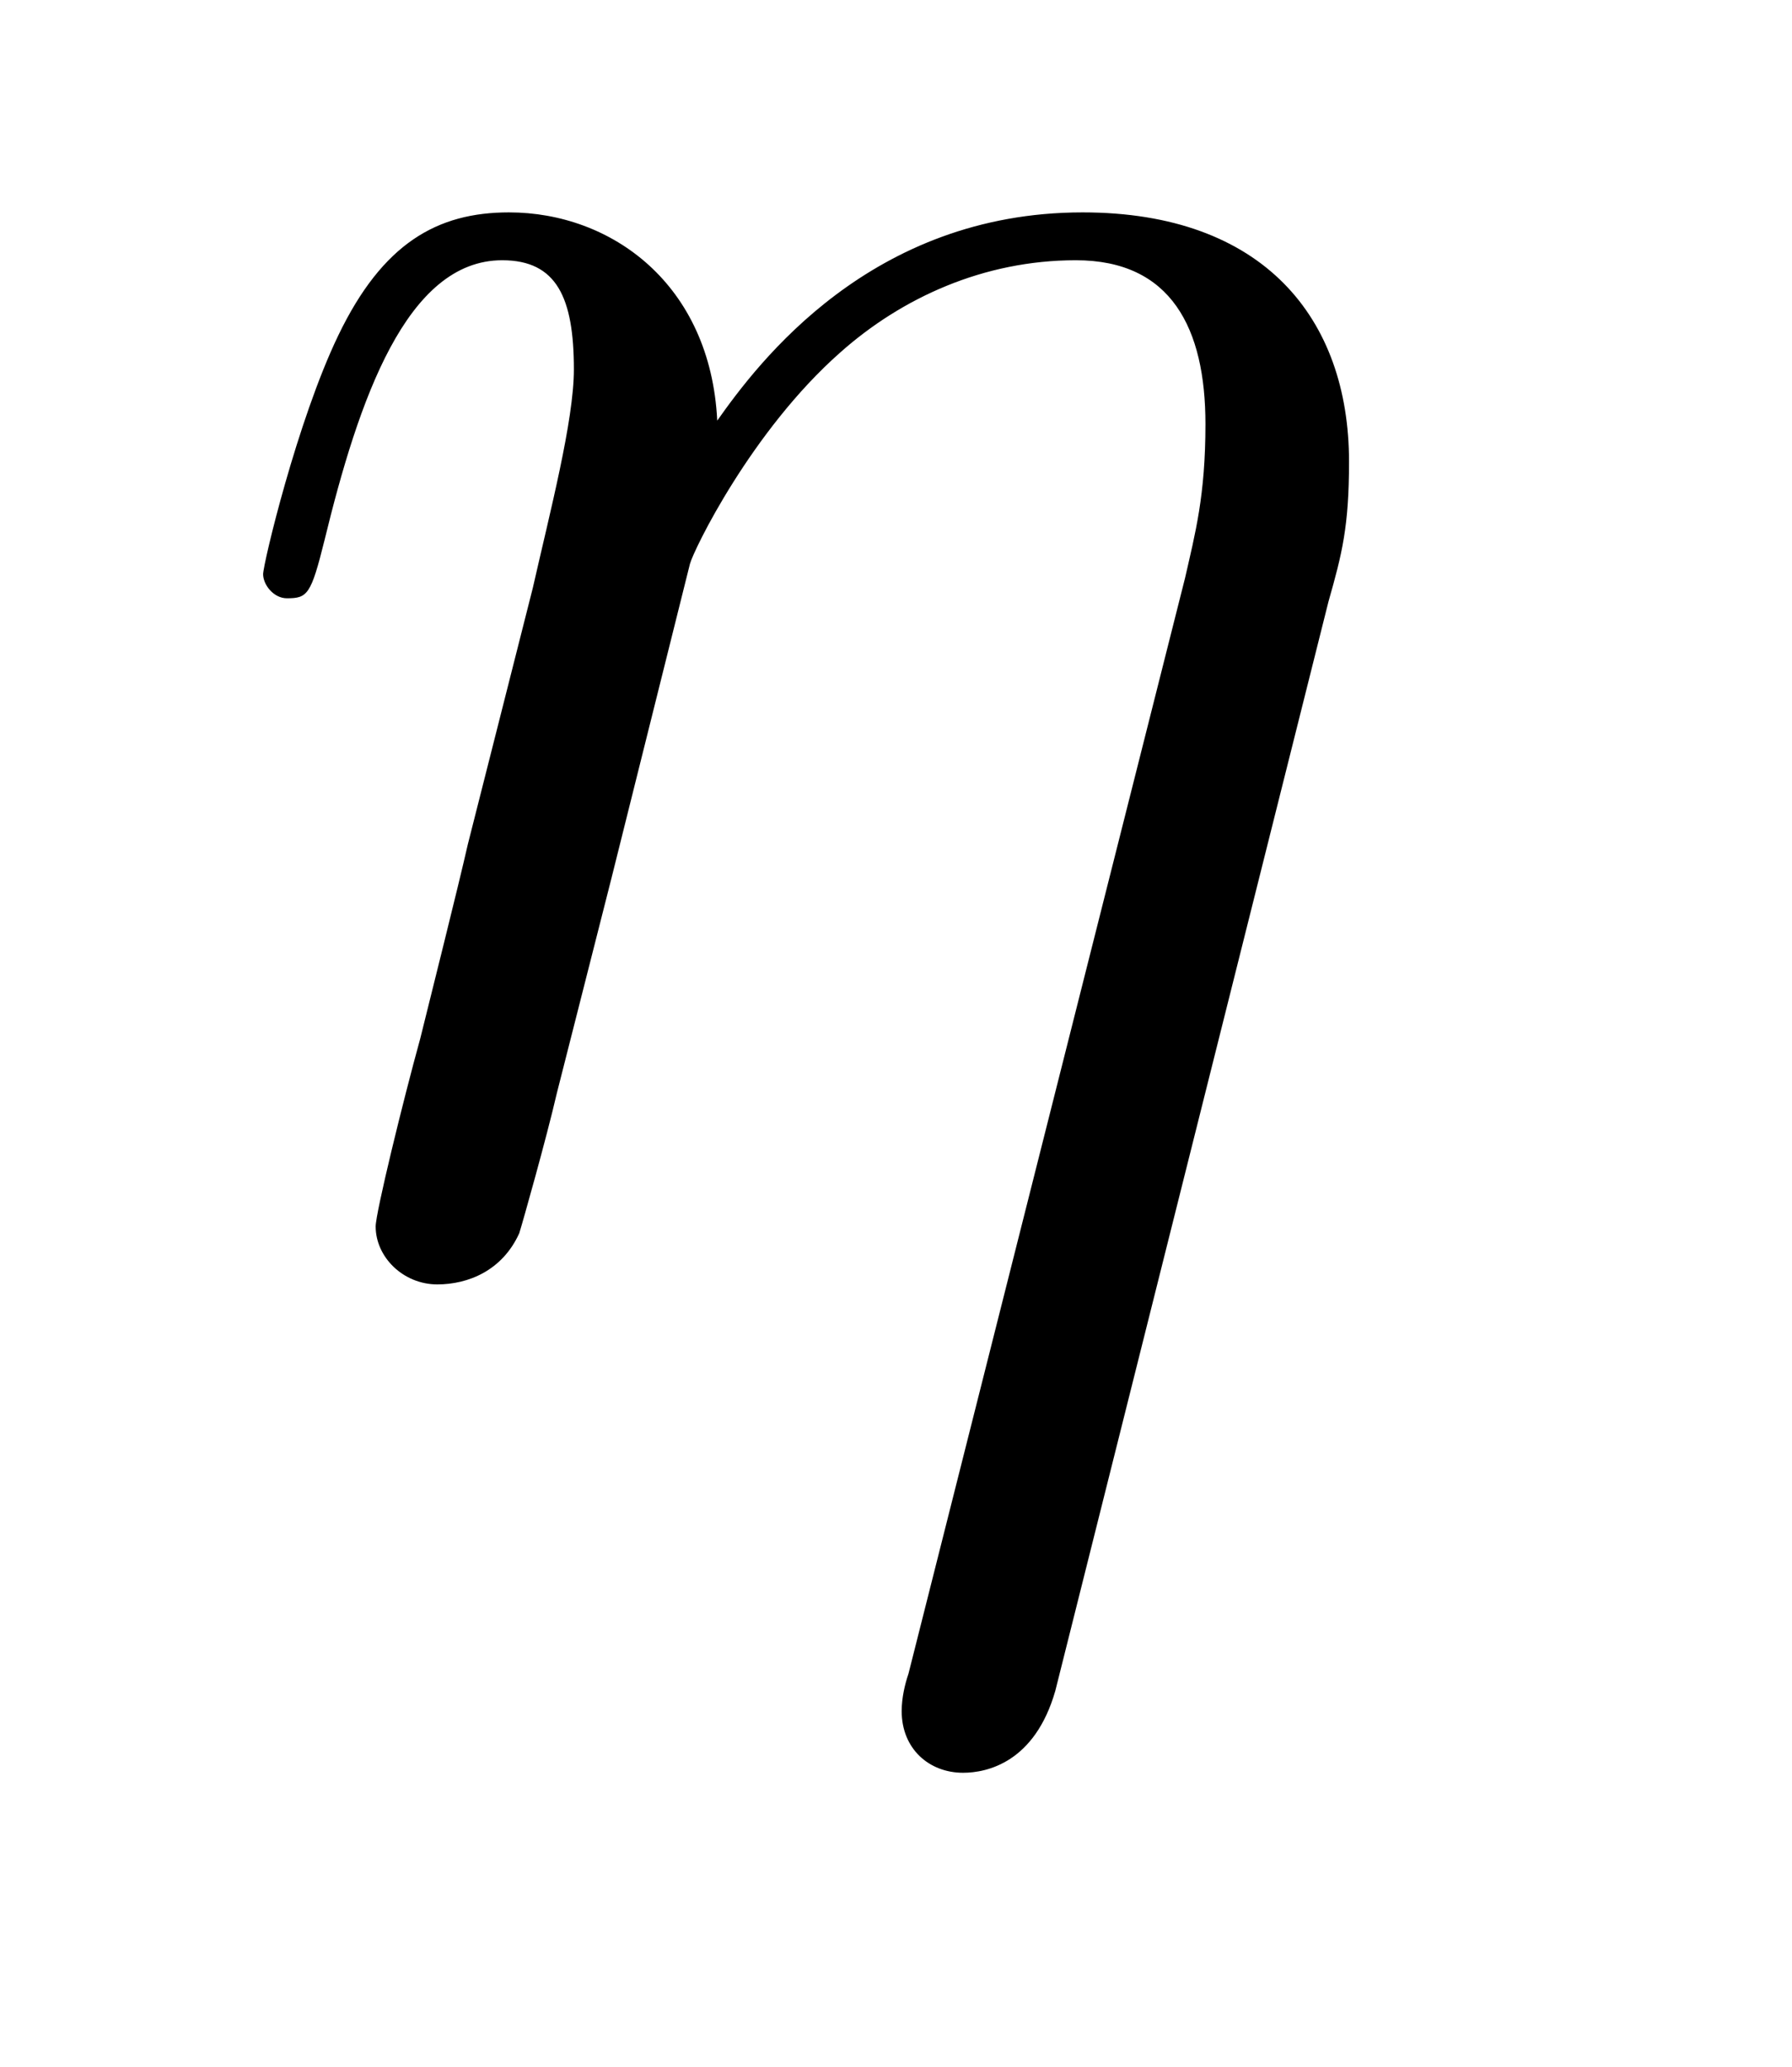
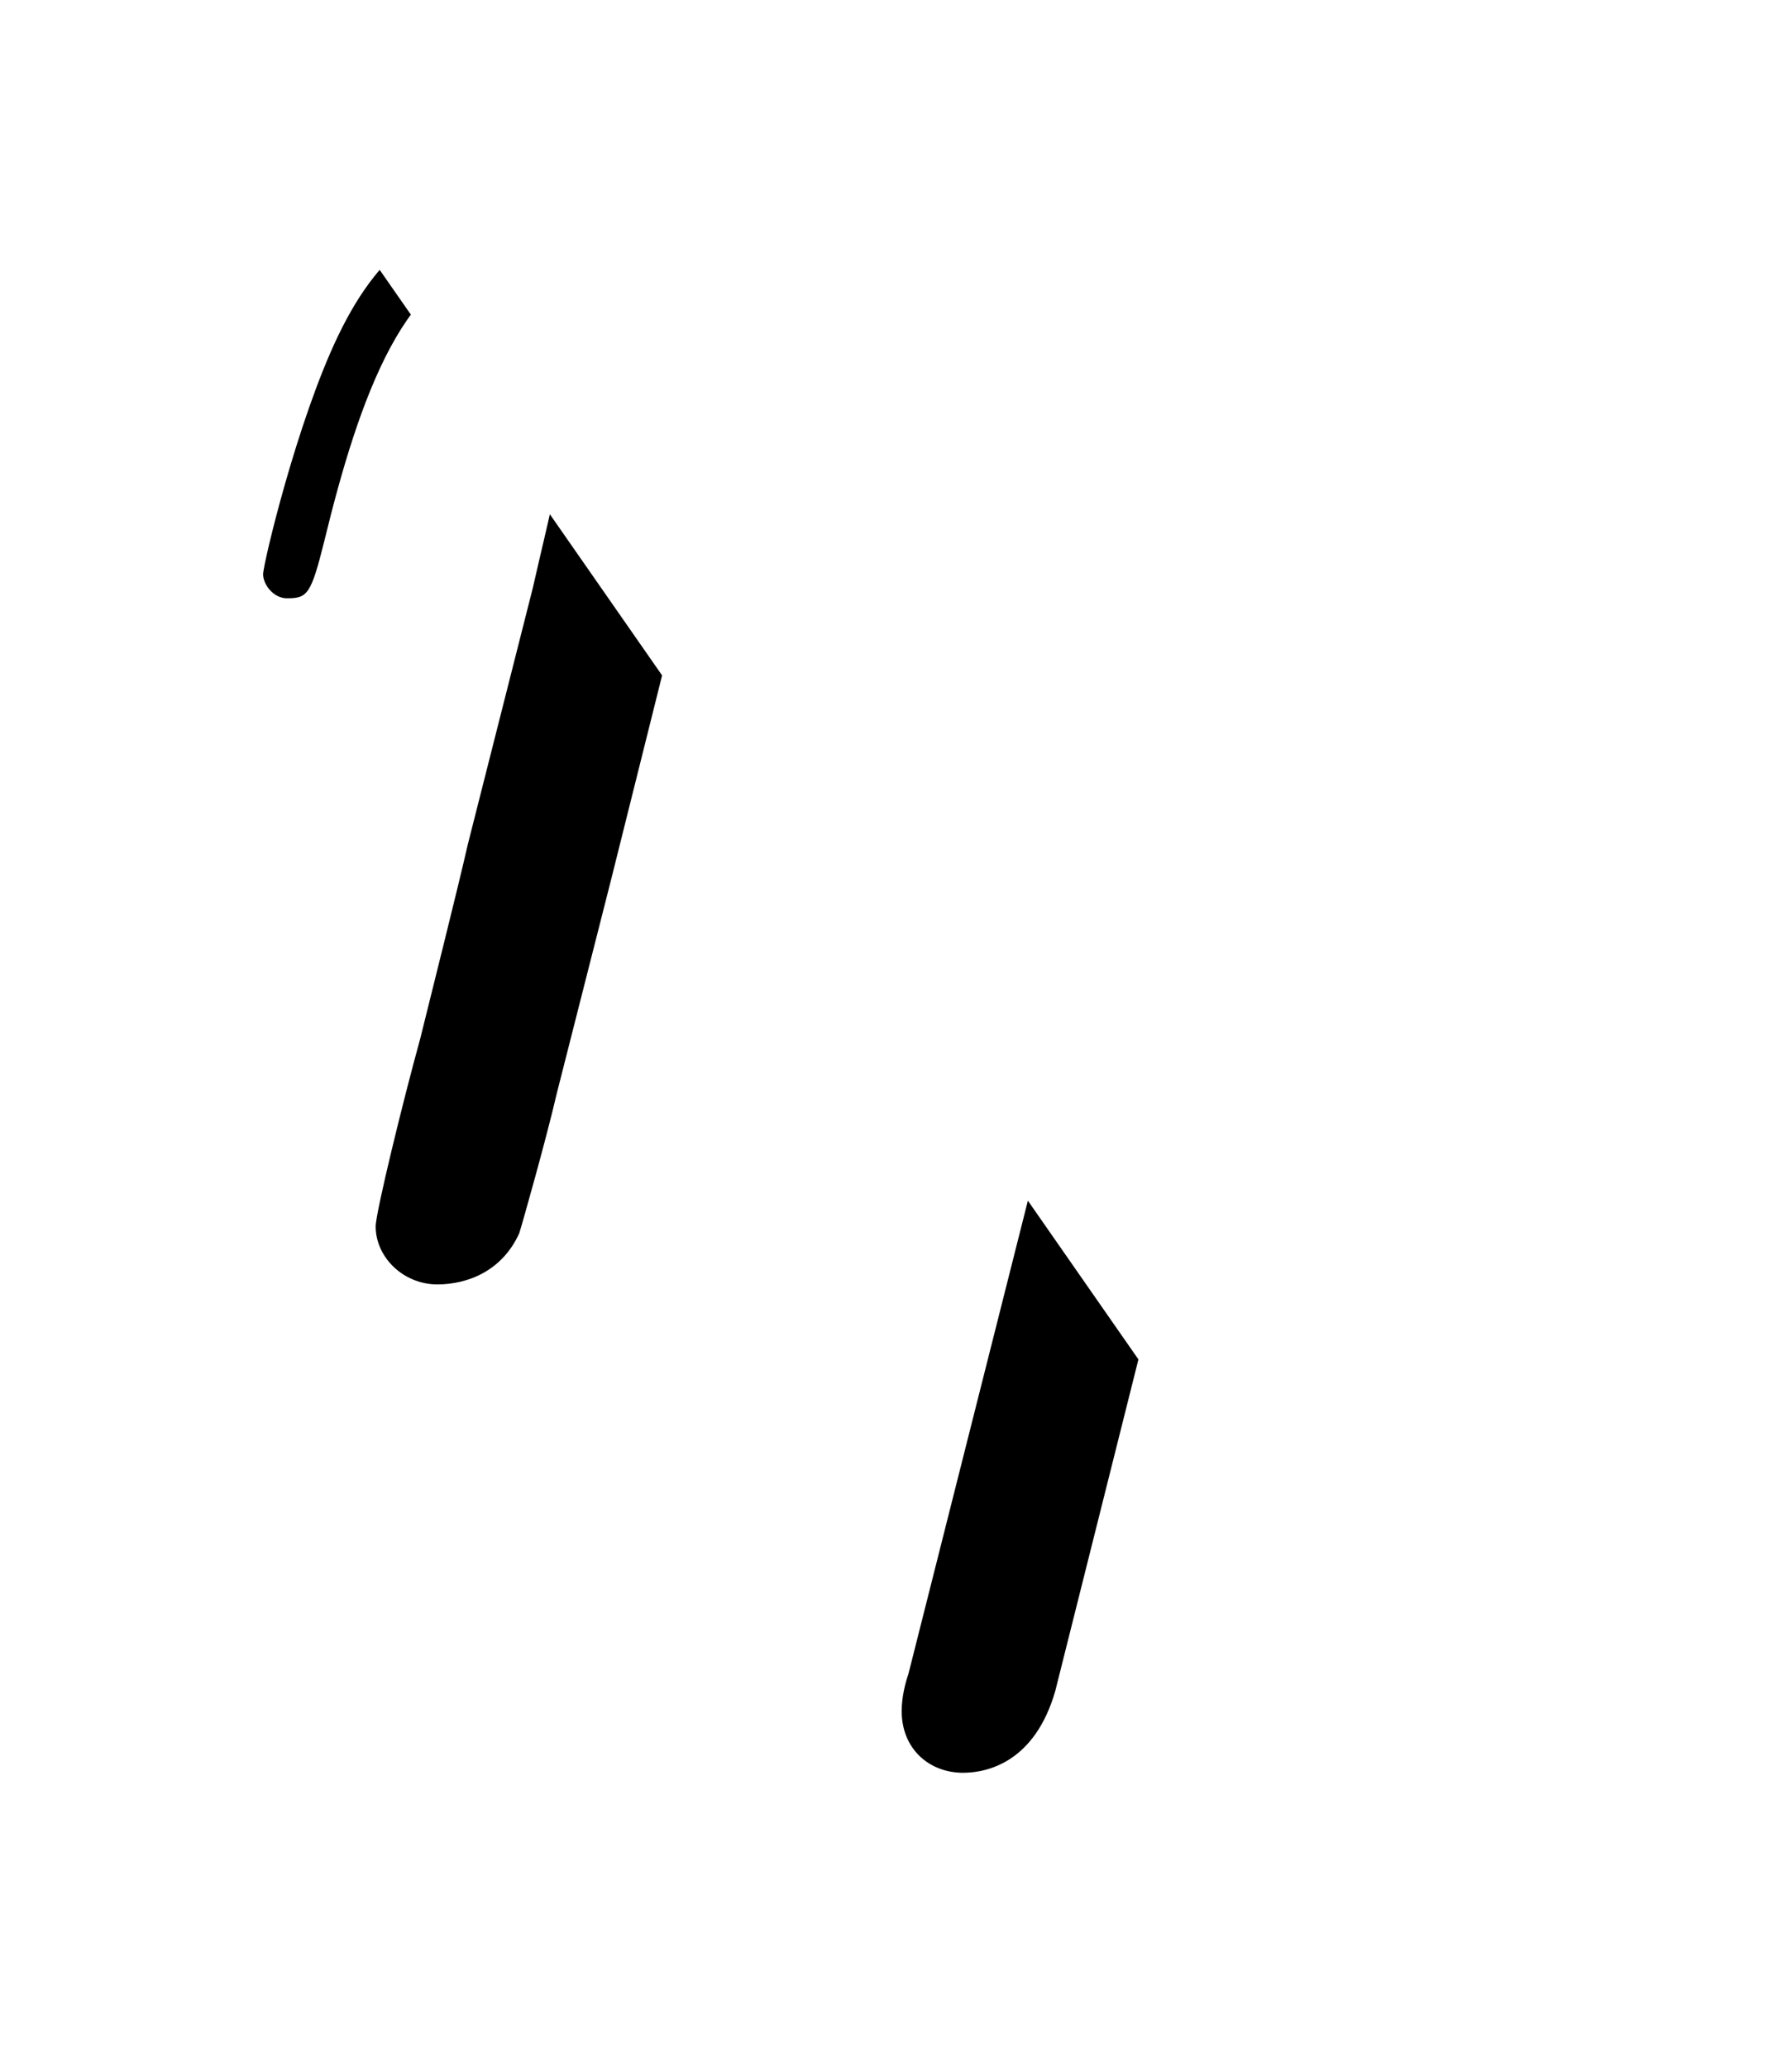
<svg xmlns="http://www.w3.org/2000/svg" xmlns:xlink="http://www.w3.org/1999/xlink" width="8.2pt" height="9.46pt" viewBox="0 0 8.2 9.46" version="1.2">
  <defs>
    <g>
      <symbol overflow="visible" id="glyph0-0">
-         <path style="stroke:none;" d="" />
-       </symbol>
+         </symbol>
      <symbol overflow="visible" id="glyph0-1">
        <path style="stroke:none;" d="M 5.172 -3.016 C 5.234 -3.234 5.266 -3.359 5.266 -3.656 C 5.266 -4.312 4.875 -4.797 4.047 -4.797 C 3.078 -4.797 2.562 -4.109 2.375 -3.844 C 2.344 -4.469 1.891 -4.797 1.422 -4.797 C 1.094 -4.797 0.844 -4.656 0.641 -4.234 C 0.453 -3.844 0.297 -3.188 0.297 -3.141 C 0.297 -3.094 0.344 -3.031 0.406 -3.031 C 0.5 -3.031 0.516 -3.047 0.578 -3.297 C 0.734 -3.938 0.953 -4.578 1.391 -4.578 C 1.641 -4.578 1.719 -4.406 1.719 -4.078 C 1.719 -3.844 1.609 -3.422 1.531 -3.078 L 1.234 -1.906 C 1.188 -1.703 1.062 -1.203 1.016 -1.016 C 0.938 -0.734 0.812 -0.219 0.812 -0.156 C 0.812 -0.016 0.938 0.109 1.094 0.109 C 1.234 0.109 1.391 0.047 1.469 -0.125 C 1.484 -0.172 1.594 -0.562 1.641 -0.766 L 1.891 -1.75 L 2.25 -3.188 C 2.266 -3.25 2.531 -3.797 2.938 -4.156 C 3.219 -4.406 3.594 -4.578 4.016 -4.578 C 4.453 -4.578 4.609 -4.266 4.609 -3.828 C 4.609 -3.5 4.562 -3.328 4.516 -3.125 L 3.25 1.891 C 3.234 1.938 3.219 2 3.219 2.062 C 3.219 2.234 3.344 2.344 3.5 2.344 C 3.609 2.344 3.828 2.297 3.922 1.969 Z M 5.172 -3.016 " />
      </symbol>
    </g>
    <clipPath id="clip1">
-       <path d="M 1 0.176 L 7 0.176 L 7 8.793 L 1 8.793 Z M 1 0.176 " />
+       <path d="M 1 0.176 L 7 8.793 L 1 8.793 Z M 1 0.176 " />
    </clipPath>
  </defs>
  <g id="surface1">
    <g clip-path="url(#clip1)" clip-rule="nonzero">
      <g style="fill:rgb(0%,0%,0%);fill-opacity:1;">
        <use xlink:href="#glyph0-1" x="0.907" y="5.769" />
      </g>
    </g>
  </g>
</svg>